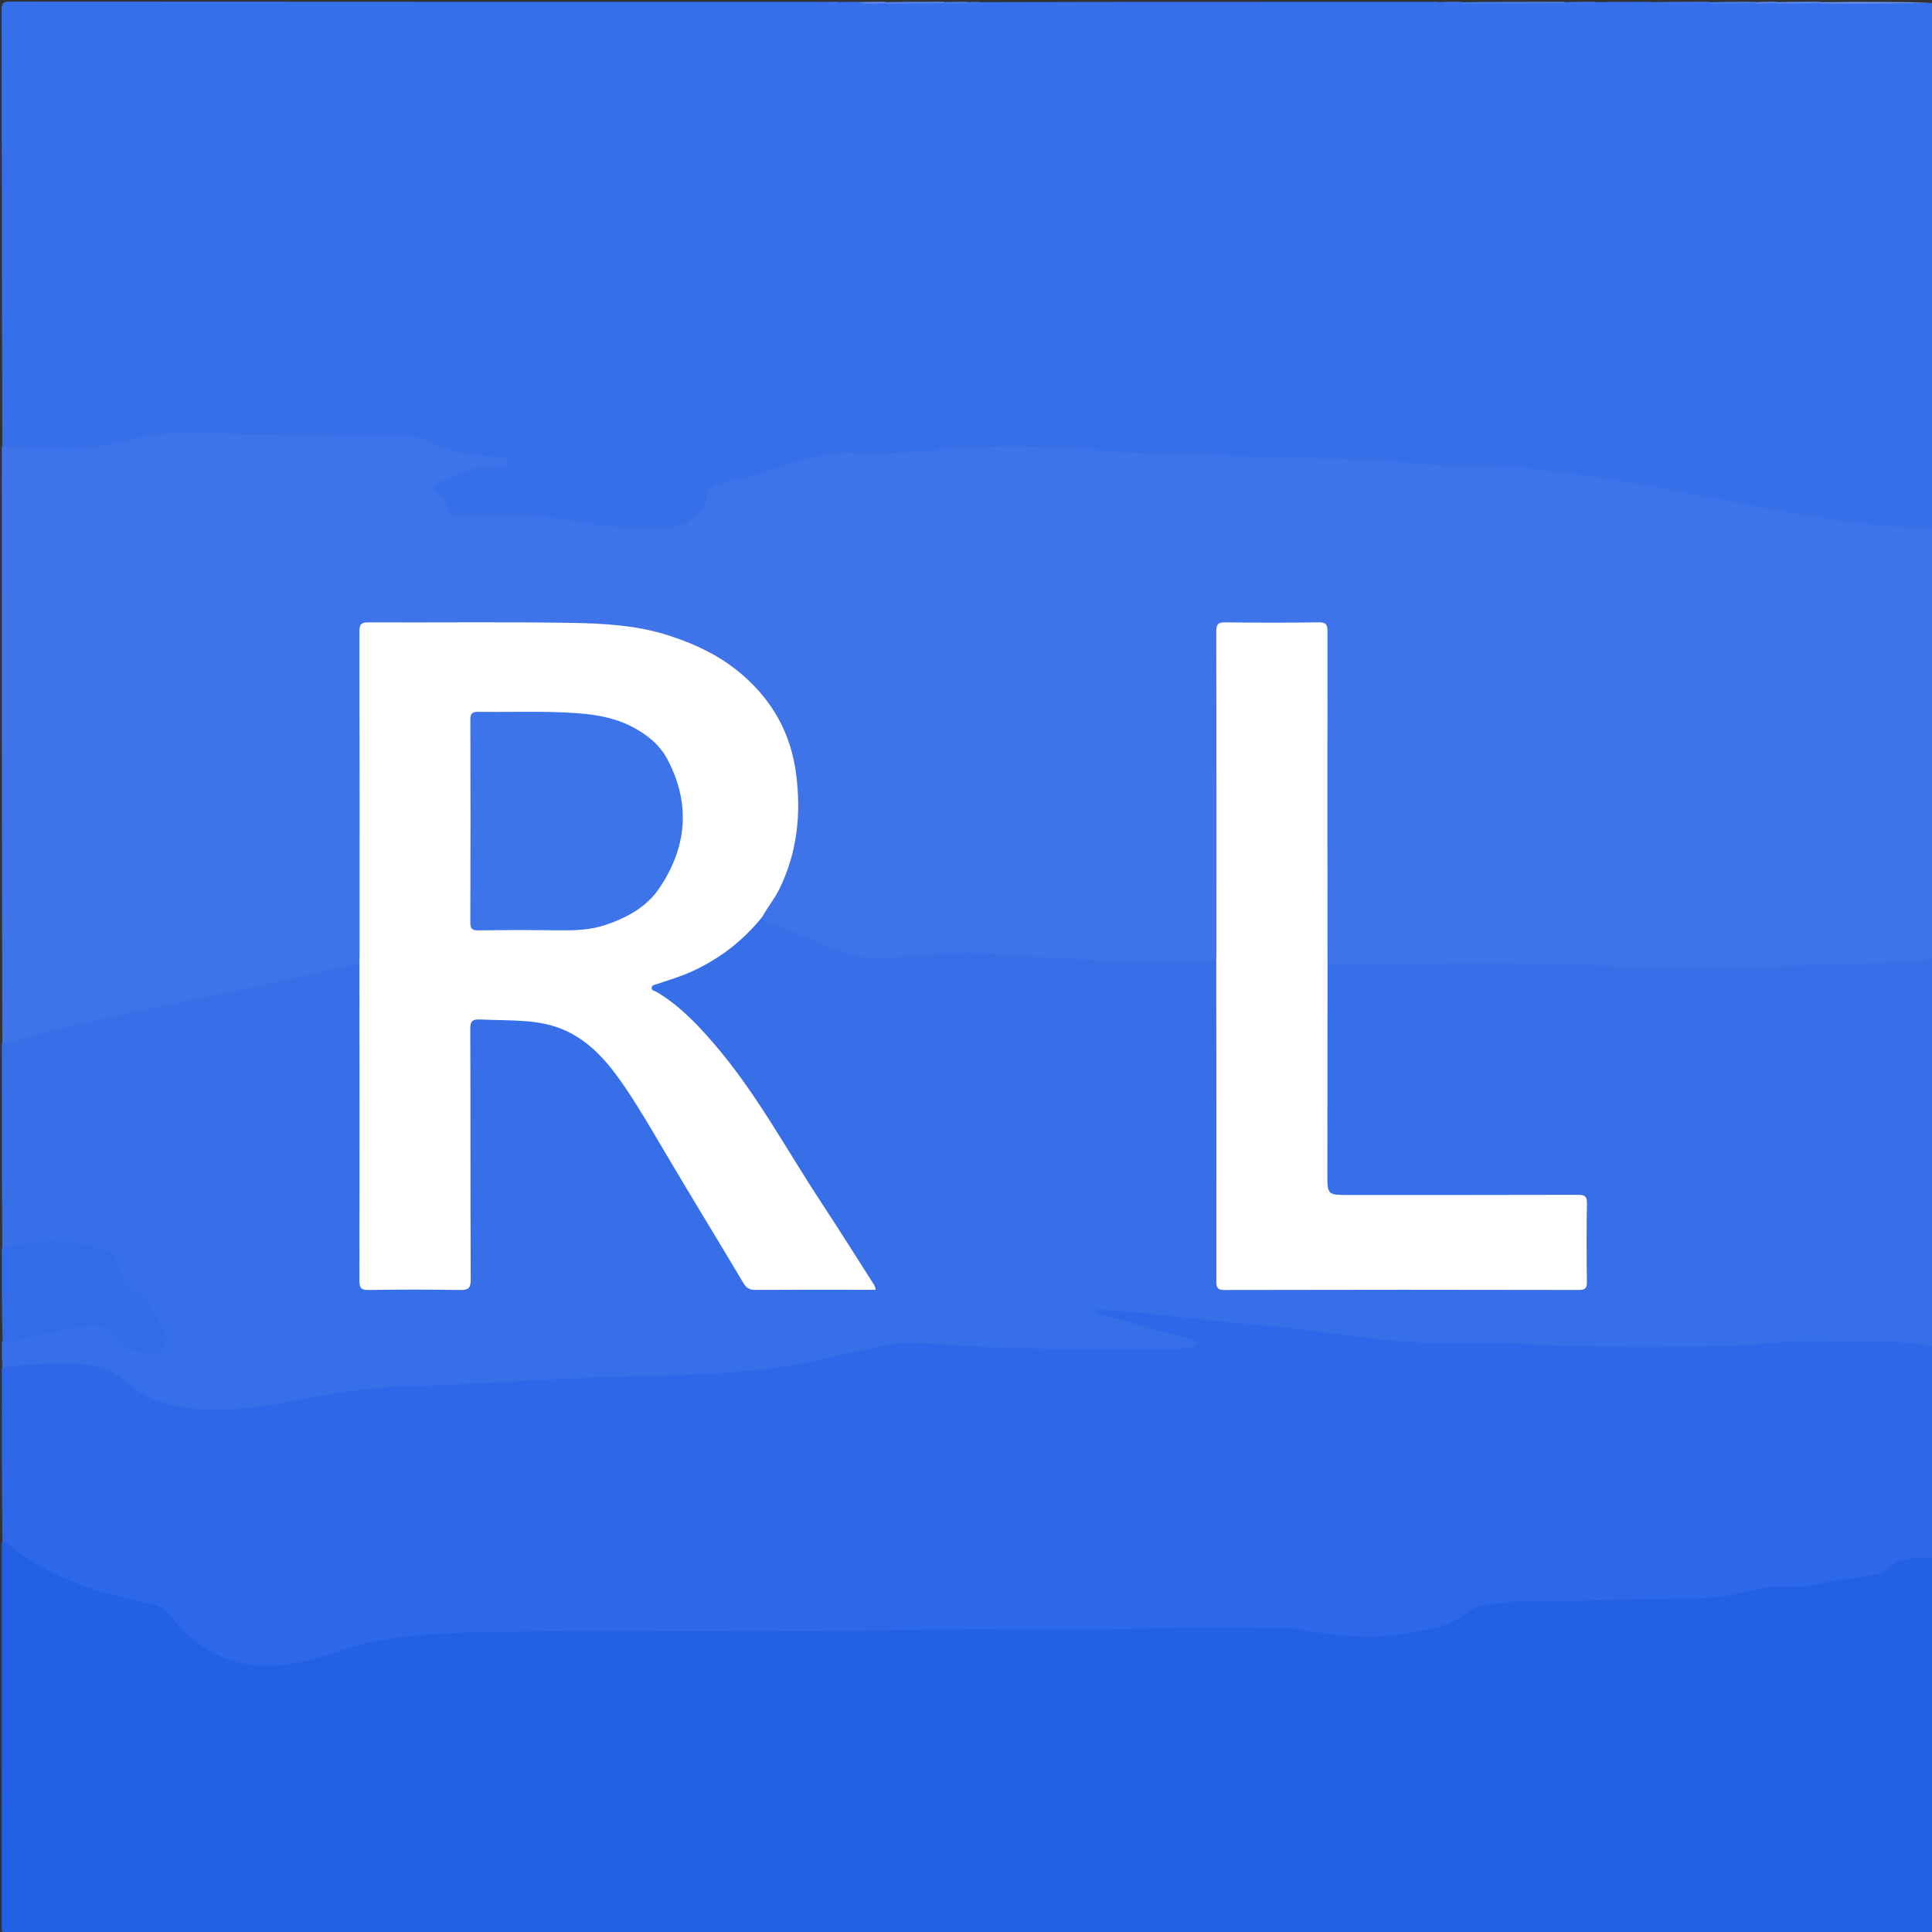
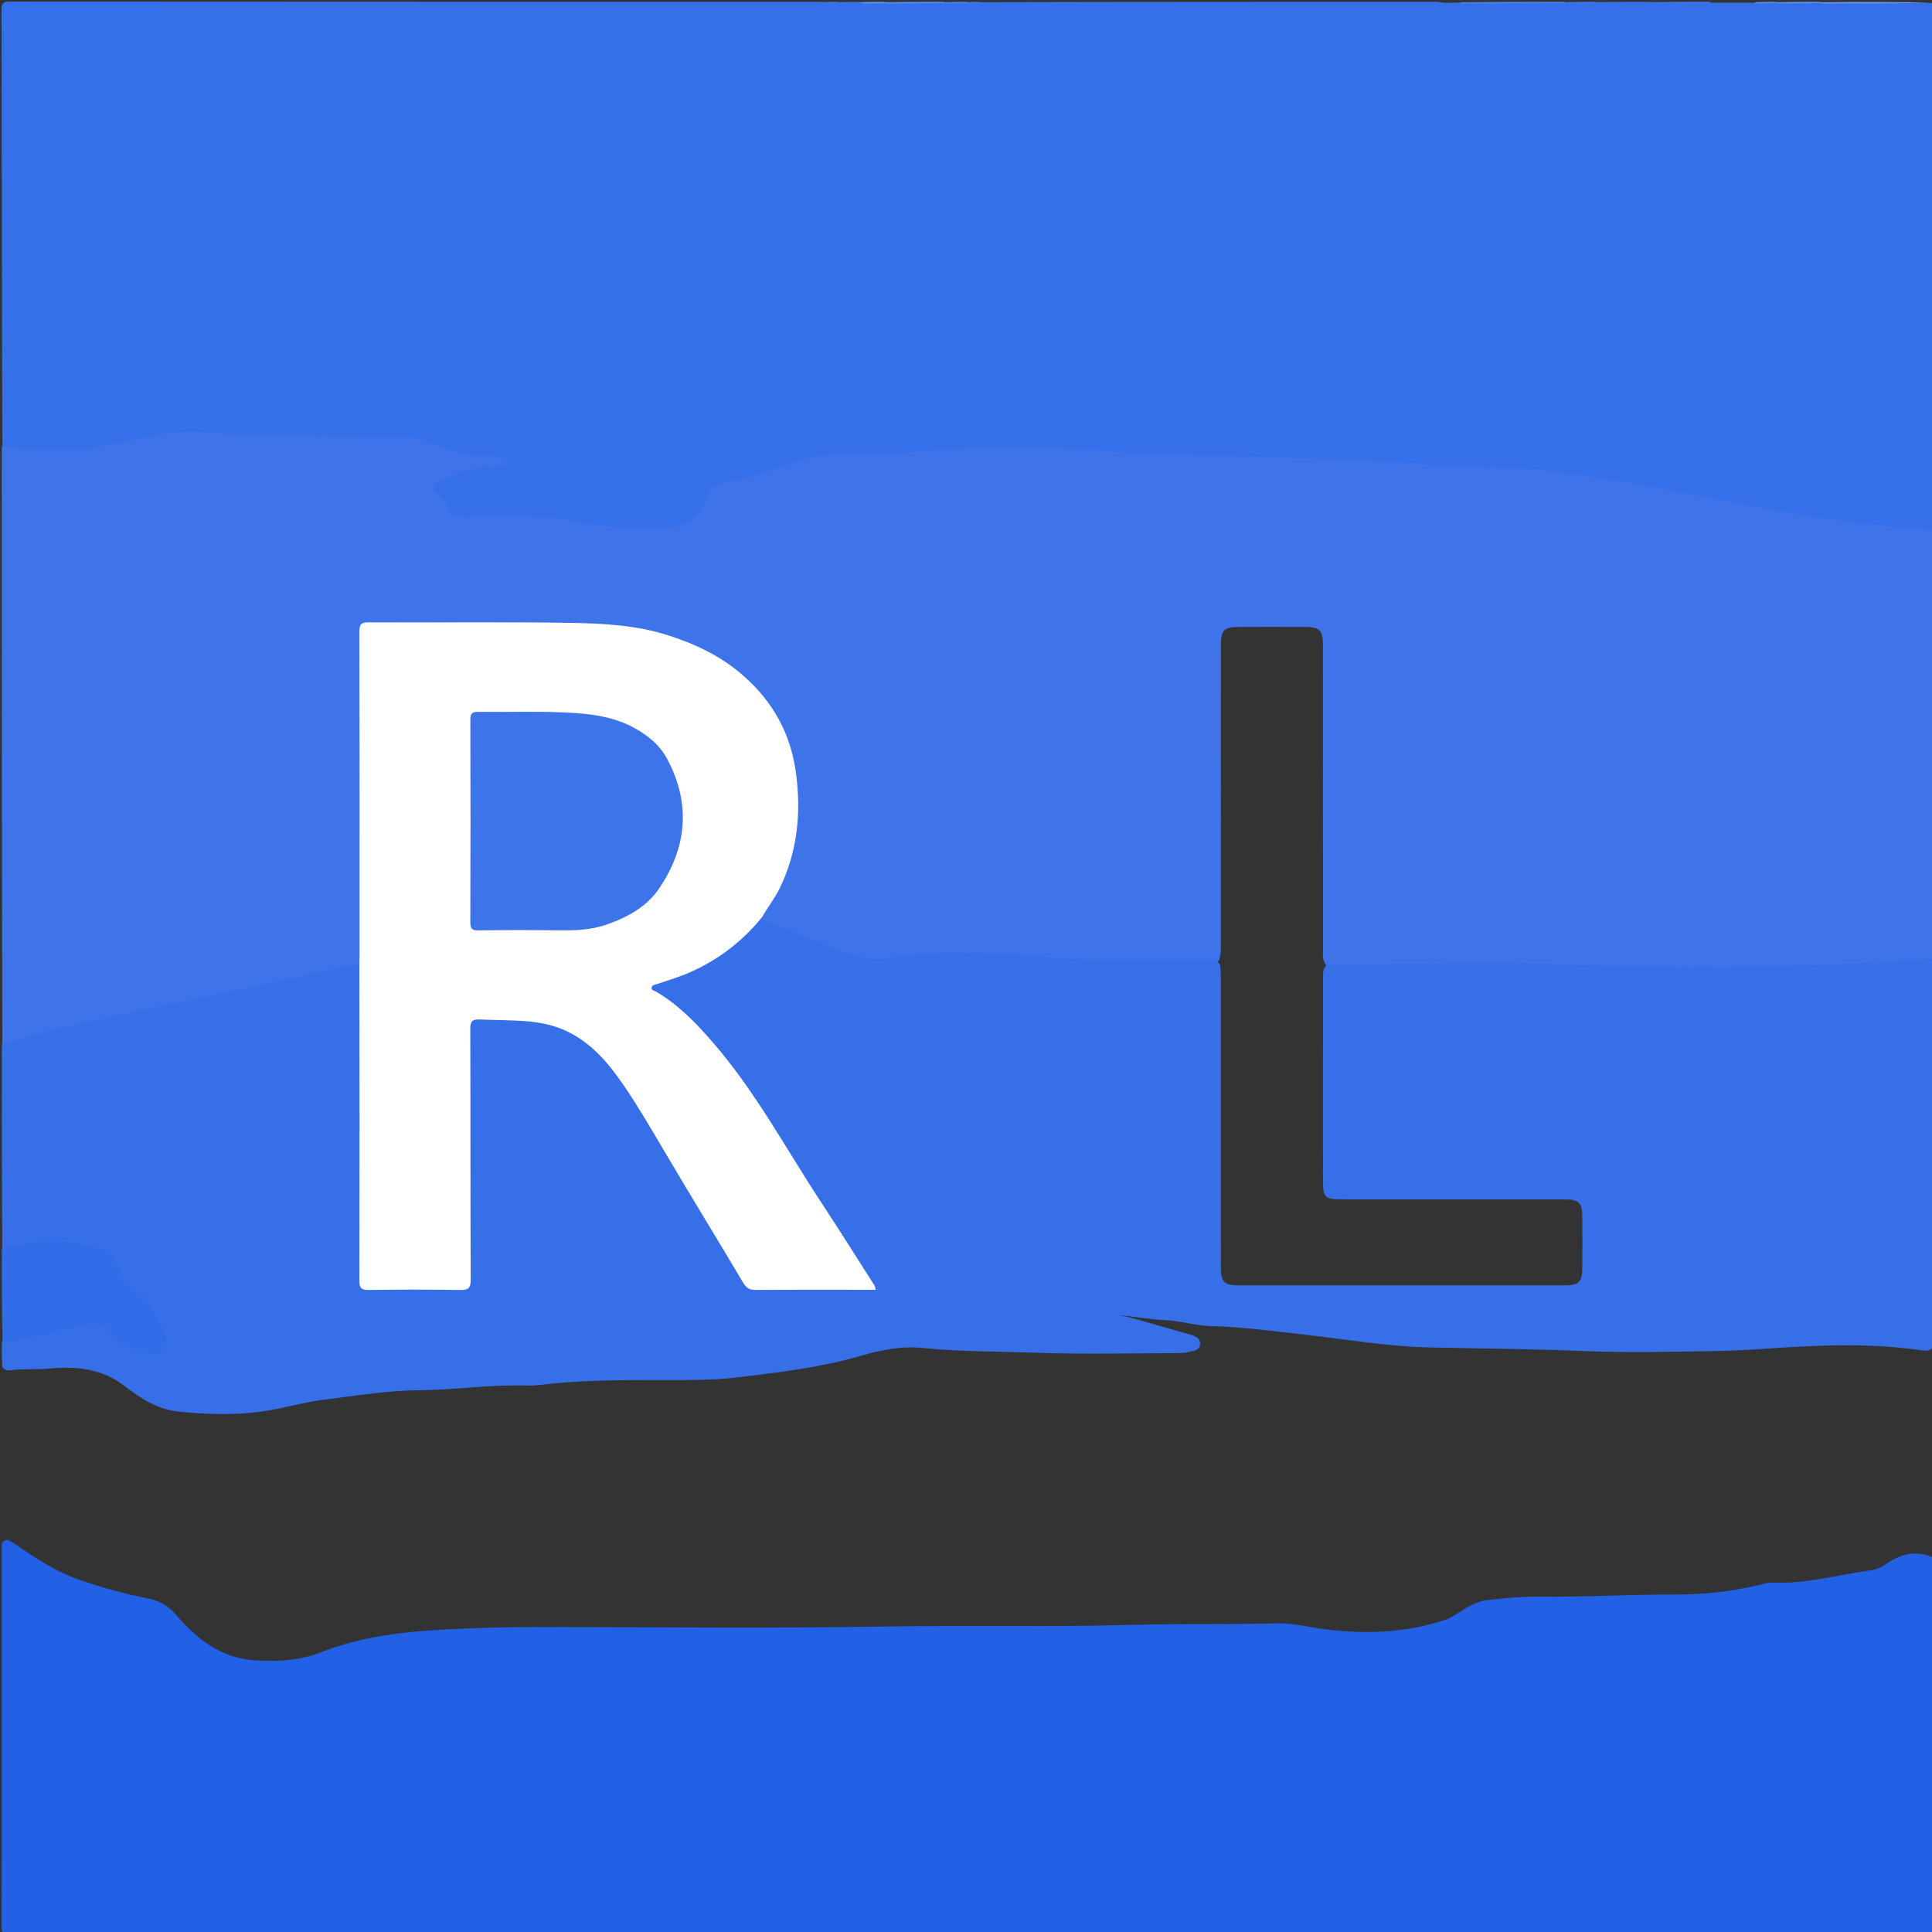
<svg xmlns="http://www.w3.org/2000/svg" version="1.1" id="Layer_1" x="0px" y="0px" width="100%" viewBox="0 0 1080 1080" enable-background="new 0 0 1080 1080" xml:space="preserve">
  <rect x="0" y="0" width="1080" height="1080" fill="#333333" stroke="none" />
  <path fill="#356FE9" opacity="1" stroke="none" d=" M892.59,1.219   C902.021,1 911.042,1 920.531,1   C930.187,2.153 939.413,1.196 948.616,1.49   C950.759,1.558 952.906,1.5 955.527,1.5   C963.947,1.5 971.891,1.5 980.311,1.5   C984.585,1.5 988.383,1.5 992.659,1.5   C1001.15,1.5 1009.163,1.5 1017.663,1.5   C1038.806,1.541 1059.462,1.418 1080.559,1.781   C1081,99.688 1081,197.375 1081,295.531   C1079.624,297.722 1077.817,298.179 1075.672,298.07   C1061.531,297.353 1047.494,295.584 1033.439,293.976   C997.632,289.878 962.629,281.307 927.224,274.973   C904.942,270.986 882.602,267.203 860.096,264.814   C847.712,263.5 835.185,263.395 822.68,263.351   C803.87,263.286 785.135,261.406 766.399,259.81   C765.238,259.712 764.081,259.499 762.915,259.518   C745.756,259.799 728.637,258.484 711.482,258.277   C690.199,258.02 668.921,255.873 647.652,255.863   C627.601,255.853 607.825,252.958 587.868,252.078   C570.165,251.298 552.429,251.479 535.013,252.974   C511.577,254.987 488.104,254.509 464.723,256.438   C456.697,257.1 448.81,258.893 441.434,261.885   C430.855,266.174 419.864,268.781 408.847,271.332   C402.406,272.823 398.256,275.796 396.401,282.556   C394.286,290.265 382.825,297.106 372.833,297.383   C356.003,297.849 339.305,297.284 322.624,294.125   C301.448,290.116 279.936,289.751 258.435,290.981   C254.038,291.233 250.943,289.582 248.956,285.913   C247.195,282.66 245.118,279.761 242.51,277.105   C238.713,273.239 239.458,269.838 244.377,267.174   C249.088,264.623 254.329,263.377 259.217,261.247   C264.163,259.091 269.458,258.502 274.833,258.079   C267.457,257.042 260.114,256.091 252.942,254.131   C248.281,252.858 243.69,251.622 239.377,249.232   C235.089,246.855 230.122,246.424 225.278,246.515   C195.788,247.066 166.334,244.808 136.848,245.483   C131.487,245.605 126.226,244.697 120.909,244.388   C101.075,243.238 81.635,245.751 62.517,250.652   C44.38,255.301 26.184,253.646 7.941,252.267   C5.602,252.09 3.332,251.474 1.318,249.314   C1,167.884 1.045,86.767 0.874,5.651   C0.865,1.391 1.993,0.899 5.844,0.902   C157.25,1.017 308.656,1 460.531,1   C463.743,2.013 466.577,1.316 469.684,1.223   C472.7,1 475.4,1 478.55,1   C484.121,2.083 489.306,1.221 494.919,1.5   C505.807,1.5 516.228,1.5 527.115,1.5   C531.525,1.5 535.47,1.5 539.859,1.5   C542.621,1.473 544.94,1.561 547.629,1.221   C633.021,1 718.042,1 803.531,1   C808.186,2.083 812.449,1.228 817.136,1.5   C836.255,1.5 854.905,1.5 874.029,1.5   C880.395,1.461 886.288,1.58 892.59,1.219  z" />
  <path fill="#3E73E9" opacity="1" stroke="none" d=" M1,249.469   C14.859,251.198 28.86,250.928 42.818,251.303   C45.772,251.382 48.785,250.851 51.706,250.274   C64.614,247.723 77.418,244.508 90.416,242.587   C101.945,240.882 113.76,241.389 125.335,242.248   C138.67,243.238 151.974,242.377 165.264,243.05   C186.061,244.104 206.867,243.916 227.674,244.059   C234.082,244.103 239.678,246.898 245.589,249.253   C254.639,252.859 264.41,254.866 274.348,254.981   C277.214,255.014 280.01,255.248 282.629,256.494   C283.536,256.926 284.573,257.532 284.176,258.69   C283.953,259.34 283.115,259.947 282.415,260.233   C279.713,261.338 276.831,261.034 274.015,260.979   C263.262,260.771 254.174,266.106 244.622,269.822   C241.694,270.961 241.591,273.53 244.005,275.291   C247.507,277.845 249.815,280.931 251.275,285.041   C252.212,287.68 254.759,288.709 257.82,288.546   C279.798,287.375 301.778,287.55 323.443,291.714   C339.764,294.851 356.135,295.388 372.623,294.973   C383.5,294.698 392.172,287.857 395.235,277.159   C396.216,273.735 398.59,271.844 401.699,270.774   C404.369,269.855 407.114,269.029 409.892,268.569   C425.752,265.943 440.177,258.412 455.877,255.236   C462.259,253.946 468.715,252.73 475.168,253.093   C503.2,254.673 530.936,249.848 558.92,249.591   C580.931,249.388 602.749,250.061 624.56,252.612   C625.716,252.748 626.874,252.939 628.034,252.966   C643.171,253.326 658.338,253.186 673.44,254.114   C694.878,255.432 716.316,255.812 737.779,256.19   C756.212,256.515 774.69,257.373 793.026,259.218   C809.654,260.891 826.264,260.505 842.879,261.143   C856.317,261.66 869.664,263.55 883.025,265.352   C923.15,270.763 962.567,279.954 1002.401,286.865   C1025.158,290.812 1048.067,293.999 1071.202,295.051   C1074.185,295.186 1077.151,295.673 1080.563,295.998   C1081,375.688 1081,455.375 1081,535.531   C1077.262,539.768 1072.212,538.774 1067.766,539.202   C1050.193,540.895 1032.535,541.04 1014.896,541.669   C980.598,542.894 946.249,545.039 912.011,543.185   C857.867,540.252 803.735,542.331 749.609,541.436   C747.102,541.394 744.605,541.317 741.817,540.072   C738.693,536.694 739.599,532.858 739.592,529.304   C739.502,479.992 739.541,430.68 739.535,381.367   C739.535,374.704 739.562,368.04 739.526,361.376   C739.476,352.023 738.019,350.511 728.885,350.478   C716.891,350.435 704.895,350.43 692.901,350.48   C684.054,350.518 682.488,352.083 682.482,361.082   C682.443,415.892 682.479,470.702 682.447,525.512   C682.445,529.164 682.742,532.851 681.489,536.854   C678.94,539.318 676.073,539.391 673.247,539.404   C653.916,539.494 634.556,540.119 615.263,539.225   C598.33,538.439 581.383,537.115 564.46,536.018   C544.578,534.728 524.424,533.677 504.636,537.319   C489.141,540.171 474.889,536.864 460.811,531.12   C451.405,527.282 442.138,523.105 432.582,519.628   C429.638,518.556 426.488,517.644 424.846,513.959   C423.791,510.734 425.596,508.743 426.921,506.708   C445.019,478.918 448.041,448.895 439.077,417.616   C433.722,398.929 422.099,384.214 405.952,373.291   C386.851,360.37 365.531,354.184 342.684,352.318   C298.931,348.743 255.111,351.169 211.327,350.521   C204.965,350.426 203.493,352.242 203.48,359.268   C203.423,391.425 203.461,423.583 203.456,455.74   C203.452,480.233 203.472,504.727 203.437,529.219   C203.433,532.373 203.685,535.561 202.491,539.02   C196.513,543.249 189.652,543.409 183.243,544.961   C141.795,555.003 99.827,562.651 58.221,571.972   C42.784,575.431 27.333,578.795 12.122,583.198   C8.774,584.167 5.197,585.994 1.306,583.292   C1,471.979 1,360.958 1,249.469  z" />
  <path fill="#2260E6" opacity="1" stroke="none" d=" M1080.675,870.682   C1081,939.647 1080.972,1008.294 1081.087,1076.94   C1081.093,1080.232 1080.609,1081.102 1077.062,1081.101   C719.666,1080.993 362.269,1080.992 4.873,1081.108   C1.193,1081.109 0.919,1080.029 0.923,1076.875   C1.023,1005.563 1,934.25 1,862.469   C3.456,859.647 5.475,861.152 7.629,862.627   C19.467,870.732 31.399,878.782 45.113,883.389   C57.267,887.472 69.615,891.032 82.233,893.43   C89.05,894.726 94.242,897.715 98.912,903.22   C110.147,916.463 123.736,926.701 141.823,928.065   C154.479,929.019 167.446,928.334 179.262,923.69   C198.166,916.261 217.746,913.115 237.722,911.626   C259.639,909.993 281.608,909.527 303.587,909.535   C365.57,909.557 427.566,910.308 489.532,909.297   C537.675,908.511 585.823,909.592 633.935,908.292   C660.591,907.572 687.23,908.157 713.863,907.461   C722.836,907.227 731.35,909.59 740.083,910.702   C762.794,913.594 785.253,912.894 807.244,905.744   C812.737,903.958 816.963,899.997 822.048,897.505   C824.931,896.092 827.774,894.907 830.975,894.532   C840.734,893.388 850.496,892.413 860.346,892.531   C885.662,892.835 910.946,891.257 936.271,891.362   C953.083,891.432 969.819,889.465 986.202,885.288   C987.814,884.877 989.481,884.554 991.148,884.64   C1009.85,885.6 1027.743,880.166 1046.02,877.766   C1049.982,877.246 1053.028,875.195 1056.29,873.066   C1063.727,868.213 1071.83,866.796 1080.675,870.682  z" />
  <path fill="#376FE8" opacity="1" stroke="none" d=" M1,583.469   C11.763,581.495 21.965,577.698 32.502,575.233   C71.602,566.087 110.959,558.18 150.27,550.044   C166.907,546.601 183.229,541.736 200.432,539.022   C203.121,539.662 203.131,541.627 203.297,543.433   C203.54,546.09 203.444,548.762 203.445,551.428   C203.45,602.926 203.447,654.423 203.449,705.921   C203.449,707.921 203.385,709.923 203.491,711.92   C203.757,716.948 205.135,718.429 210.26,718.495   C222.425,718.651 234.592,718.538 246.758,718.55   C249.257,718.553 251.757,718.539 254.257,718.521   C258.329,718.491 260.432,716.517 260.507,712.409   C260.544,710.409 260.551,708.41 260.551,706.41   C260.556,664.079 260.534,621.747 260.564,579.416   C260.572,567.808 260.799,567.632 272.225,567.554   C283.391,567.477 294.534,567.73 305.519,570.018   C319.667,572.964 330.726,580.921 340.058,591.578   C354.213,607.744 364.246,626.632 375.183,644.921   C388.438,667.087 401.841,689.164 414.966,711.406   C417.893,716.367 421.496,718.744 427.448,718.647   C444.276,718.372 461.112,718.573 477.944,718.52   C479.842,718.514 482.324,719.298 483.34,717.047   C484.16,715.231 482.578,713.562 481.6,712.064   C457.455,675.103 435.19,636.92 409.764,600.8   C397.723,583.694 383.895,568.147 366.027,556.724   C364.27,555.601 362.749,554.363 362.918,552.012   C363.103,549.418 364.991,548.399 367.089,547.587   C369.266,546.744 371.47,545.974 373.7,545.293   C392.006,539.706 407.333,529.445 420.411,515.628   C421.743,514.221 422.744,512.234 425.582,512.715   C426.977,514.535 428.57,515.508 430.306,516.087   C447.332,521.767 463.11,530.759 480.752,534.857   C486.736,536.247 492.653,536.418 498.572,535.532   C524.412,531.66 550.265,532.121 576.171,534.685   C583.109,535.372 590.102,535.445 597.068,535.894   C624.323,537.651 651.629,536.897 679.375,537.005   C681.956,537.81 682.086,539.704 682.265,541.535   C682.539,544.359 682.459,547.195 682.46,550.026   C682.468,601.503 682.463,652.98 682.466,704.457   C682.466,706.456 682.41,708.457 682.519,710.453   C682.84,716.295 684.683,718.159 690.451,718.484   C692.115,718.578 693.783,718.534 695.448,718.534   C754.089,718.536 812.73,718.536 871.37,718.534   C872.869,718.534 874.37,718.561 875.868,718.505   C882.485,718.258 884.392,716.407 884.488,709.641   C884.628,699.814 884.593,689.983 884.505,680.155   C884.436,672.31 882.629,670.505 874.638,670.492   C834.489,670.428 794.34,670.477 754.192,670.458   C751.194,670.457 748.198,670.448 745.201,670.241   C741.836,670.009 740.036,668.339 739.778,664.944   C739.614,662.781 739.55,660.619 739.549,658.454   C739.527,621.97 739.504,585.486 739.59,549.003   C739.598,545.769 738.816,542.278 741.729,539.22   C789.323,539.004 836.516,537.875 883.622,539.412   C913.082,540.373 942.535,541.427 971.964,540.757   C994.907,540.234 1017.838,539.057 1040.806,538.796   C1053.907,538.647 1066.99,536.982 1080.54,536   C1081,608.021 1081,680.042 1081,752.531   C1079.192,755.33 1076.745,755.231 1074.181,754.853   C1044.177,750.434 1014.137,752.035 984.071,754.139   C974.45,754.812 964.777,755.168 955.141,755.328   C931.985,755.714 908.79,756.182 885.663,755.264   C857.036,754.129 828.413,753.787 799.781,753.243   C776.304,752.797 753.087,748.736 729.767,746.137   C712.243,744.184 694.761,741.727 677.07,741.3   C668.436,741.092 660.022,738.323 651.338,737.962   C641.608,737.557 632.041,735.553 623.621,734.957   C627.264,735.173 631.982,736.534 636.679,737.859   C645.818,740.438 654.919,743.152 664.075,745.672   C665.524,746.071 666.959,746.539 668.296,747.213   C669.87,748.006 670.974,749.245 670.872,751.144   C670.76,753.229 669.565,754.558 667.585,755.026   C664.995,755.637 662.407,756.359 659.717,756.372   C632.723,756.505 605.708,757.114 578.74,756.175   C557.798,755.445 536.799,755.664 515.902,753.529   C504.109,752.324 492.572,754.599 481.379,757.877   C459.036,764.419 435.996,767.075 413.082,769.884   C398.142,771.715 382.855,771.461 367.705,771.457   C345.397,771.452 323.094,771.52 300.899,774.285   C297.431,774.718 293.906,774.485 290.408,774.449   C271.739,774.256 253.201,777.005 234.574,777.138   C216.485,777.268 198.764,780.266 180.93,782.469   C169.513,783.879 158.476,787.304 147.078,788.945   C131.277,791.22 115.499,790.659 99.746,789.082   C88.218,787.928 78.617,781.737 69.82,774.914   C57.089,765.037 42.761,763.675 27.684,765.022   C20.205,765.691 12.688,765.016 5.236,766.039   C3.867,766.227 2.609,765.707 1.325,764.317   C1,759.643 1,755.286 1,750.465   C2.796,747.7 5.466,747.148 8.074,746.737   C20.41,744.796 32.383,741.217 44.603,738.765   C52.901,737.1 60.221,737.979 65.956,745.478   C69.791,750.492 75.597,753.005 81.913,753.892   C84.673,754.279 87.329,753.819 89.067,751.385   C90.834,748.911 90.351,746.191 88.881,743.849   C85.7,738.78 82.662,733.636 79.748,728.409   C78.404,725.996 75.995,724.642 73.482,723.684   C70.289,722.466 68.366,720.228 67.161,717.086   C65.973,713.985 64.45,710.995 63.319,707.887   C61.656,703.32 58.414,701.132 53.943,699.866   C39.761,695.848 25.5,695.328 11.01,697.959   C7.97,698.511 4.567,700.481 1.28,697.271   C1,659.312 1,621.625 1,583.469  z" />
-   <path fill="#2D68E8" opacity="1" stroke="none" d=" M1,764.469   C10.45,763.372 19.892,762.519 29.352,762.168   C44.336,761.612 58.88,762.471 71.219,773.018   C84.955,784.759 101.601,787.837 119.204,788.09   C137.355,788.351 154.893,784.799 172.591,781.512   C190.715,778.147 208.977,775.368 227.52,774.941   C251.791,774.381 276.041,772.795 300.266,771.512   C324.029,770.254 347.761,769.43 371.54,768.875   C393.915,768.353 416.195,767.337 438.514,763.914   C458.189,760.897 477.147,755.26 496.631,751.815   C504.433,750.436 512.247,750.935 520.045,751.216   C530.172,751.581 540.276,752.568 550.403,752.967   C585.193,754.336 620.004,753.965 654.809,754.017   C658.321,754.022 661.8,753.892 665.232,753.091   C666.622,752.767 668.763,753.204 668.923,751.334   C669.109,749.159 666.765,749.097 665.287,748.659   C657.622,746.391 649.941,744.168 642.226,742.074   C633.866,739.805 625.457,737.716 617.082,735.503   C615.371,735.051 613.446,734.996 612.117,733.499   C612.967,731.391 614.696,731.991 616.008,732.102   C627.431,733.07 638.878,733.876 650.256,735.244   C666.756,737.229 683.276,738.825 699.829,740.311   C719.847,742.107 739.844,744.55 759.792,747.266   C769.466,748.583 779.255,749.494 789.055,750.16   C809.036,751.517 829.054,749.936 848.972,751.178   C882.58,753.273 916.198,753.222 949.816,752.855   C964.912,752.691 980.02,751.867 995.116,750.395   C1008.159,749.123 1021.419,750.164 1034.579,749.969   C1049.857,749.743 1065.122,749.432 1080.57,752.999   C1081,792.021 1081,831.042 1081,870.531   C1076.347,871.174 1071.688,870.702 1067.036,871.462   C1062.485,872.205 1058.641,873.797 1055.143,877.11   C1050.371,881.628 1043.572,880.572 1037.667,881.856   C1032.005,883.088 1026.121,883.15 1020.438,884.581   C1013.315,886.375 1006.078,887.523 998.679,886.999   C988.513,886.279 978.837,889.17 969.131,891.356   C957.946,893.874 946.546,893.668 935.353,893.724   C907.543,893.862 879.764,895.419 851.948,895.129   C844.512,895.051 837.049,896.366 829.62,897.226   C825.353,897.72 821.613,900.053 818.452,902.561   C809.469,909.69 798.555,910.823 788.055,912.831   C767.333,916.796 746.665,914.719 726.118,910.785   C723.521,910.287 720.836,910.04 718.191,910.033   C694.697,909.977 671.177,909.286 647.716,910.152   C601.747,911.849 555.77,909.951 509.823,911.108   C434.699,912.998 359.571,911.132 284.455,912.13   C258.375,912.476 232.215,913.073 206.45,918.078   C197.759,919.767 189.575,923.164 181.156,925.761   C163.943,931.072 146.024,933.901 128.657,928.004   C115.884,923.668 104.753,915.352 96.463,904.354   C92.687,899.344 88.091,897.149 82.356,896.011   C55.835,890.746 30.387,882.792 8.356,866.291   C6.276,864.733 4.649,862.331 1.358,862.037   C1,829.646 1,797.292 1,764.469  z" />
  <path fill="#316DE8" opacity="1" stroke="none" d=" M1,697.469   C10.881,695.804 20.613,693.775 30.703,693.823   C40.043,693.867 48.77,696.215 57.642,698.361   C61.391,699.268 63.7,701.466 64.91,705.127   C65.795,707.802 67.256,710.288 68.123,712.968   C69.579,717.463 71.796,720.938 76.684,722.465   C79.573,723.368 81.757,725.629 82.972,728.546   C84.838,733.031 87.46,737.055 90.244,741.009   C92.996,744.916 94.525,749.333 91.403,753.508   C88.625,757.223 84.31,757.317 80.021,756.245   C73.07,754.508 66.959,751.484 62.608,745.483   C58.417,739.7 52.185,739.976 46.312,741.042   C33.394,743.387 20.804,747.345 7.791,749.305   C5.824,749.602 3.838,749.77 1.431,749.999   C1,732.646 1,715.292 1,697.469  z" />
  <path fill="#6C96EF" opacity="1" stroke="none" d=" M1081,1.5   C1060.321,1.978 1039.642,1.956 1018.497,1.914   C1017.805,1.753 1017.578,1.612 1017.676,1.235   C1039,1 1060,1 1081,1.5  z" />
  <path fill="#4A7EEA" opacity="1" stroke="none" d=" M875.304,1.737   C855.967,1.966 836.968,1.966 817.503,1.965   C816.811,1.812 816.585,1.659 816.679,1.254   C836.021,1 855.042,1 874.531,1   C875.214,1.169 875.428,1.338 875.304,1.737  z" />
  <path fill="#3E74EA" opacity="1" stroke="none" d=" M956.346,1.711   C944.602,1.685 933.146,2.719 921.364,1.194   C932.354,1 943.708,1 955.531,1   C956.218,1.153 956.437,1.305 956.346,1.711  z" />
  <path fill="#5A87EE" opacity="1" stroke="none" d=" M528.302,1.72   C517.285,1.962 506.608,1.98 495.461,1.983   C494.779,1.803 494.566,1.641 494.677,1.239   C505.688,1 516.375,1 527.531,1   C528.214,1.166 528.428,1.332 528.302,1.72  z" />
-   <path fill="#4A7EEA" opacity="1" stroke="none" d=" M956.502,1.968   C956.037,1.964 956.016,1.482 956.008,1.241   C964.021,1 972.042,1 980.531,1   C981.221,1.147 981.442,1.295 981.352,1.69   C973.015,1.95 964.991,1.96 956.502,1.968  z" />
  <path fill="#608CEF" opacity="1" stroke="none" d=" M1017.531,1   C1018,1 1018.013,1.448 1018.022,1.671   C1010.006,1.907 1001.98,1.92 993.488,1.914   C992.796,1.751 992.572,1.607 992.674,1.232   C1001.021,1 1009.042,1 1017.531,1  z" />
  <path fill="#3E74EA" opacity="1" stroke="none" d=" M875.437,1.976   C874.965,1.967 874.985,1.483 874.992,1.242   C880.688,1 886.376,1 892.532,1   C887.4,3.015 881.6,1.566 875.437,1.976  z" />
  <path fill="#608CEF" opacity="1" stroke="none" d=" M494.533,1   C495,1 494.997,1.483 494.995,1.725   C489.893,1.815 484.76,2.663 479.349,1.222   C484.022,1 489.044,1 494.533,1  z" />
-   <path fill="#3E74EA" opacity="1" stroke="none" d=" M816.537,1   C817,1 817.016,1.482 817.026,1.723   C812.932,1.771 808.779,2.585 804.361,1.192   C808.025,1 812.049,1 816.537,1  z" />
  <path fill="#4A7EEA" opacity="1" stroke="none" d=" M528.429,1.961   C527.963,1.943 527.984,1.472 527.992,1.236   C532.025,1 536.05,1 540.537,1   C541.214,1.169 541.428,1.337 541.306,1.739   C536.945,1.974 532.92,1.976 528.429,1.961  z" />
  <path fill="#5A87EE" opacity="1" stroke="none" d=" M992.539,1   C993,1 993.009,1.449 993.015,1.672   C989.331,1.917 985.642,1.938 981.496,1.949   C981.04,1.939 981.017,1.47 981.008,1.235   C984.693,1 988.386,1 992.539,1  z" />
  <path fill="#3E74EA" opacity="1" stroke="none" d=" M469.55,1   C467.286,2.437 464.498,2.261 461.34,1.188   C463.7,1 466.4,1 469.55,1  z" />
  <path fill="#3E74EA" opacity="1" stroke="none" d=" M541.384,1.98   C540.97,1.972 540.987,1.486 540.994,1.243   C543.042,1 545.083,1 547.562,1   C546.081,2.264 543.911,1.947 541.384,1.98  z" />
  <path fill="#FFFFFF" opacity="1" stroke="none" d=" M426.102,512.566   C415.075,526.201 401.725,536.372 386.06,543.37   C380.134,546.017 373.838,547.845 367.68,549.957   C366.309,550.427 364.477,550.576 364.258,552.109   C364.039,553.641 365.948,553.867 367.036,554.511   C379.719,562.015 389.7,572.507 399.202,583.537   C422.587,610.681 439.408,642.262 458.961,671.994   C469.094,687.403 478.902,703.026 488.829,718.571   C489.159,719.087 489.182,719.8 489.501,720.996   C485.733,720.996 482.163,720.996 478.593,720.996   C459.766,720.996 440.939,720.931 422.113,721.058   C418.879,721.079 417.161,719.935 415.499,717.139   C400.989,692.733 386.141,668.528 371.699,644.082   C364.388,631.707 357.205,619.274 349.111,607.382   C340.535,594.78 330.992,583.198 316.874,576.464   C309.592,572.991 301.843,571.463 293.719,570.839   C285.271,570.191 276.841,570.277 268.412,569.903   C264.114,569.712 262.866,570.758 262.884,575.293   C263.076,621.943 262.91,668.595 263.128,715.244   C263.151,720.235 261.721,721.192 257.055,721.112   C240.065,720.818 223.066,720.845 206.075,721.102   C201.868,721.165 200.897,719.996 200.906,715.875   C201.034,657.228 200.977,598.581 200.899,539.47   C200.891,537.01 200.998,535.015 200.998,533.019   C201.005,473.04 201.047,413.061 200.901,353.082   C200.89,348.891 201.996,347.884 206.126,347.902   C243.778,348.069 281.439,347.569 319.083,348.184   C337.41,348.484 355.949,349.501 373.594,355.168   C388.7,360.02 402.873,366.699 415.19,377.409   C432.224,392.223 442.135,410.407 445.02,432.572   C447.921,454.862 445.736,476.407 435.69,496.913   C433.008,502.386 429.158,507.001 426.102,512.566  z" />
-   <path fill="#FFFFFF" opacity="1" stroke="none" d=" M742.096,538.542   C742.111,577.991 742.051,616.976 742.001,655.961   C741.985,668.002 741.998,668.002 754.146,668.002   C796.799,668.002 839.453,668.051 882.107,667.918   C885.94,667.906 887.172,668.775 887.1,672.804   C886.841,687.295 886.887,701.795 887.078,716.288   C887.125,719.841 886.451,721.103 882.515,721.095   C816.536,720.959 750.555,720.948 684.576,721.112   C680.156,721.122 679.943,719.334 679.946,715.88   C680.011,656.565 679.977,597.25 679.899,537.47   C679.889,535.011 679.995,533.016 679.995,531.021   C680.002,471.731 680.042,412.44 679.903,353.15   C679.893,349.066 680.807,347.827 685.051,347.89   C702.368,348.147 719.693,348.155 737.01,347.886   C741.349,347.818 742.1,349.218 742.092,353.211   C741.972,414.833 742.018,476.455 742.096,538.542  z" />
  <path fill="#3E74EA" opacity="1" stroke="none" d=" M338.764,516.962   C329.646,520.078 320.624,520.16 311.525,520.054   C296.865,519.882 282.199,519.861 267.542,520.102   C263.692,520.165 262.901,518.981 262.914,515.341   C263.05,477.687 263.049,440.032 262.929,402.379   C262.918,398.899 263.811,397.876 267.347,397.923   C282.173,398.12 297.018,397.59 311.827,398.126   C326.049,398.64 340.437,399.535 353.407,406.295   C361.476,410.5 368.658,416.128 373.057,424.424   C386.33,449.457 383.966,473.835 368.397,496.75   C361.526,506.863 350.752,512.852 338.764,516.962  z" />
</svg>